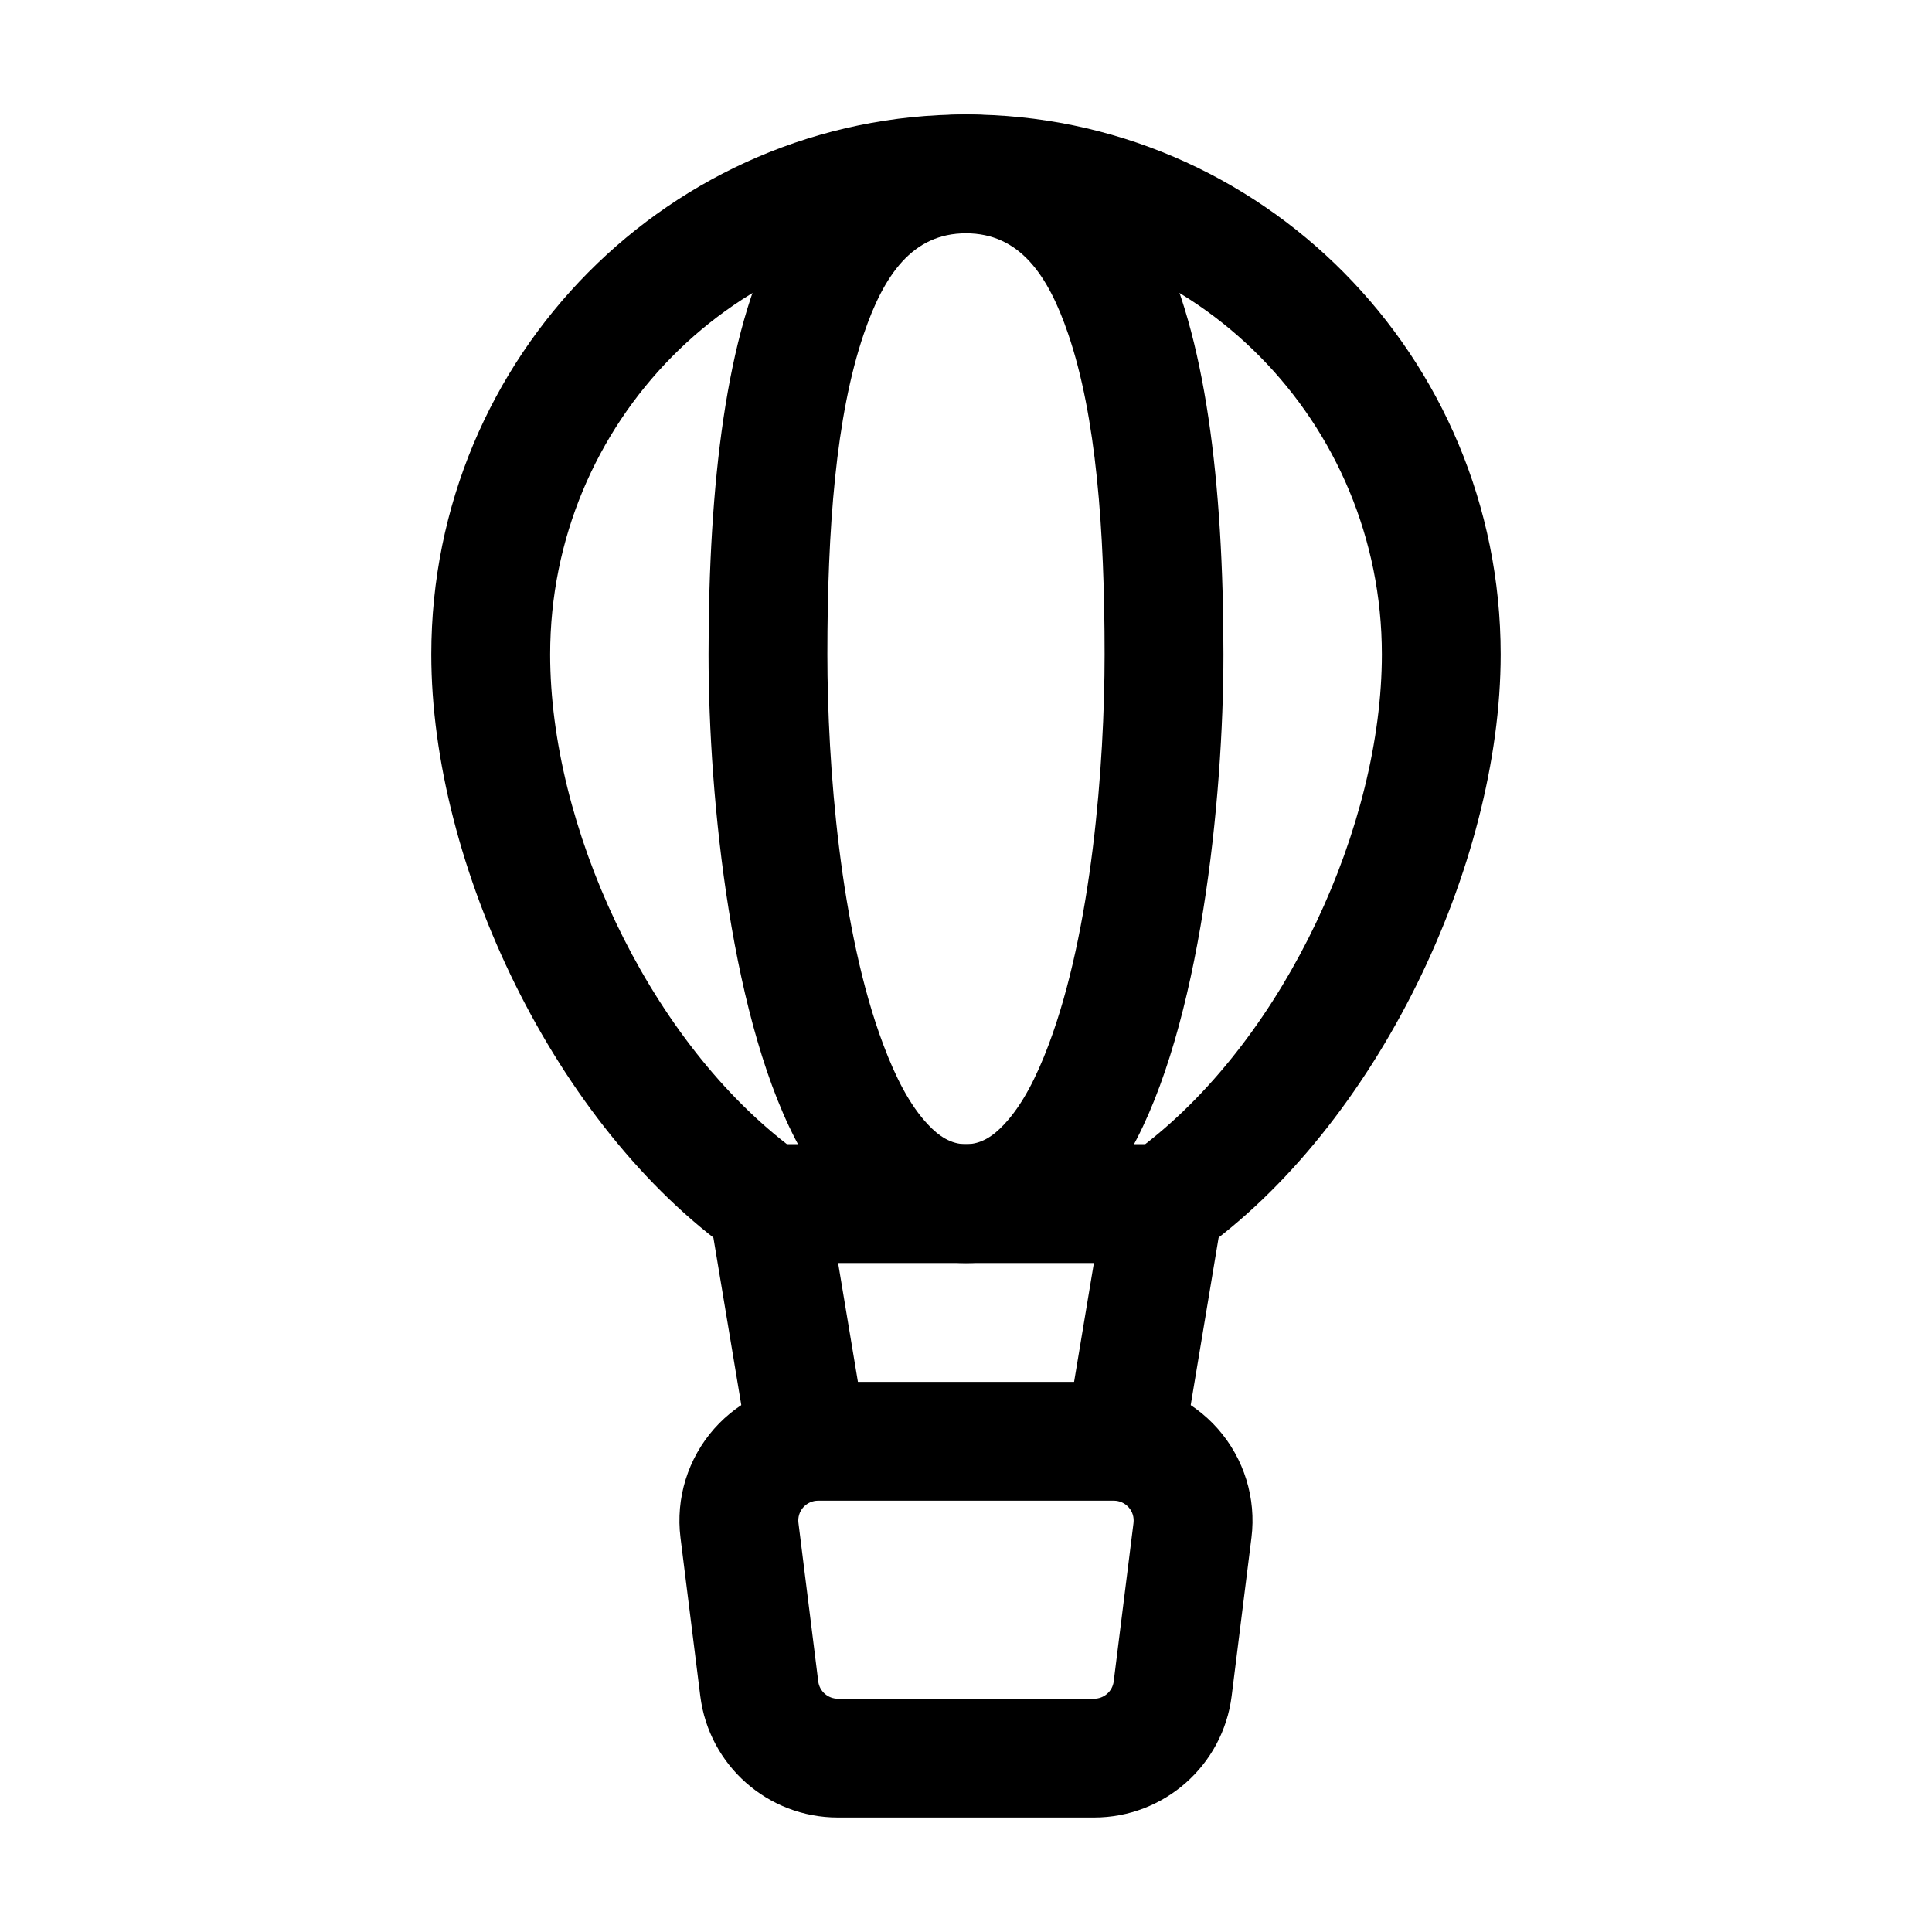
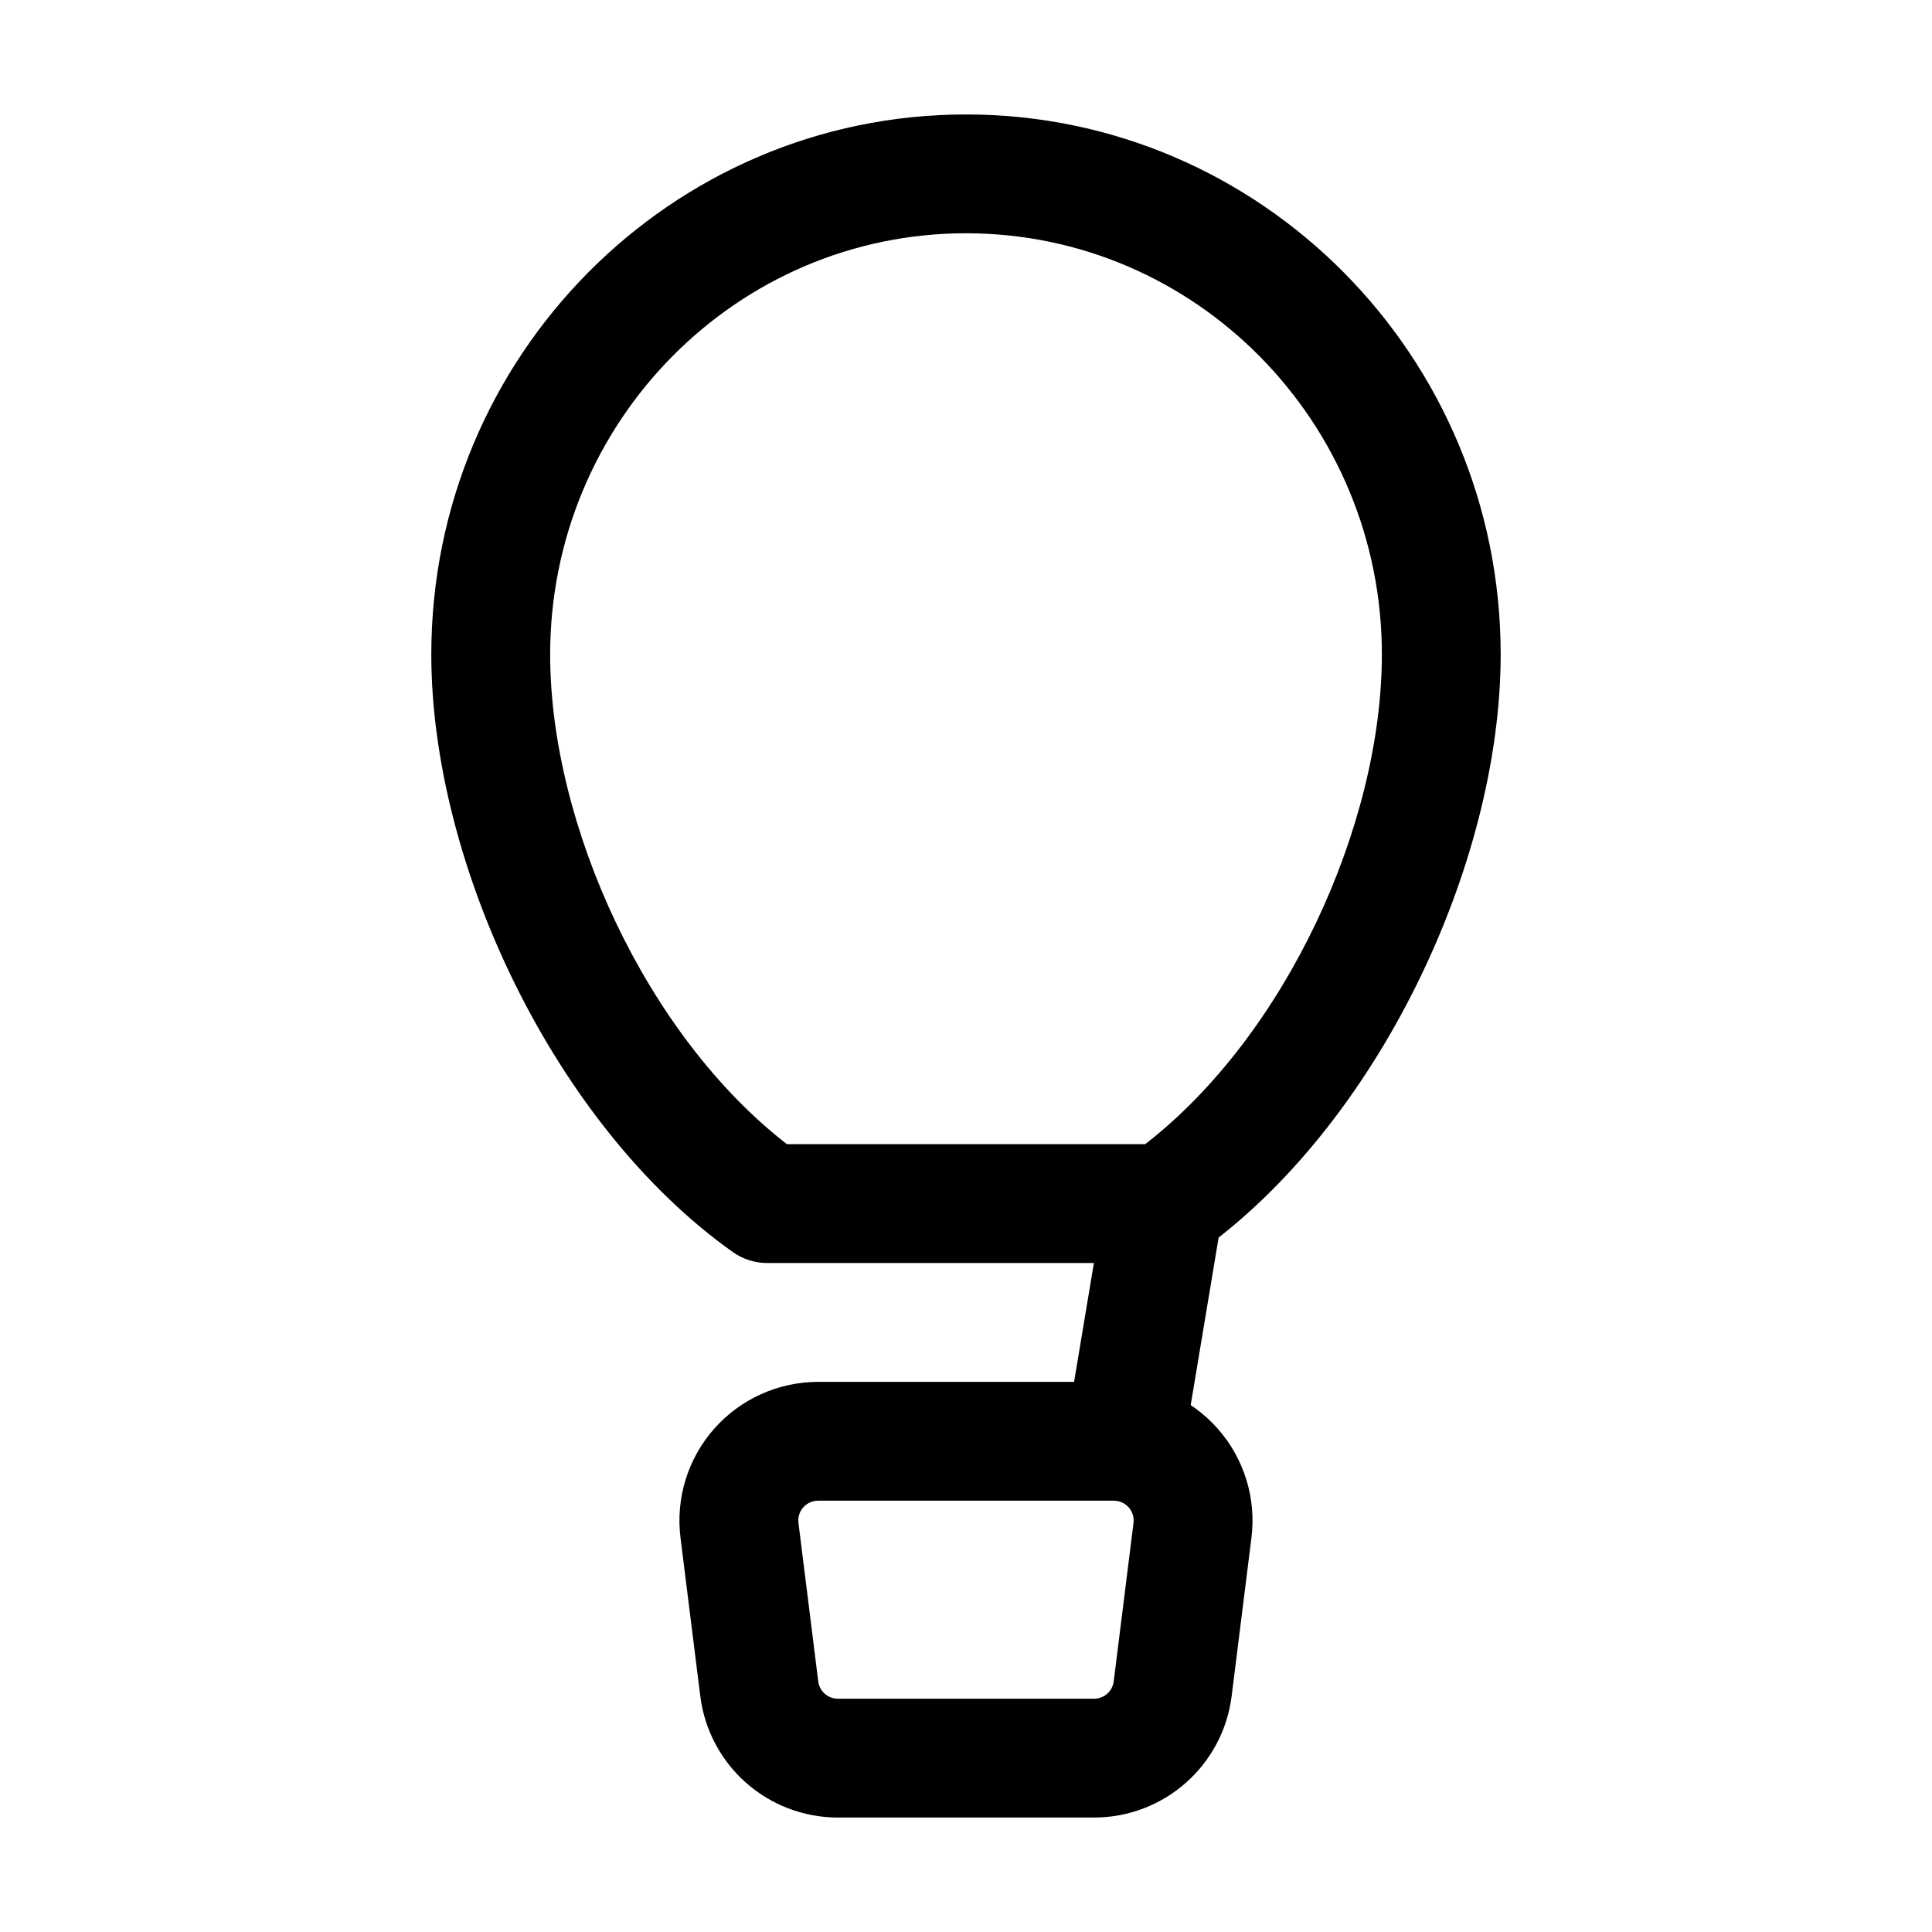
<svg xmlns="http://www.w3.org/2000/svg" fill="#000000" width="800px" height="800px" version="1.1" viewBox="144 144 512 512">
  <g fill-rule="evenodd">
    <path d="m400 174.33c-78.152 0-141.7 64.066-141.7 143.1 0 55.816 32.852 125.01 79.918 158.39 2.664 1.891 5.856 2.898 9.109 2.898h105.34c3.254 0 6.445-1.008 9.109-2.898 47.062-33.379 79.918-102.57 79.918-158.39 0-79.035-63.543-143.1-141.7-143.1zm0 31.488c60.879 0 110.21 50.066 110.21 111.61 0 45.152-25.441 100.89-62.723 129.79h-94.945c-37.305-28.906-62.746-84.641-62.746-129.79 0-61.547 49.332-111.61 110.21-111.61z" />
-     <path d="m400 478.72c17.988 0 32.852-10.812 43.559-29.746 18.598-32.914 24.664-93.371 24.664-131.54 0-45.219-4.703-85.207-17.656-110.06-11.043-21.16-27.562-33.043-50.57-33.043-23.008 0-39.527 11.883-50.57 33.043-12.953 24.855-17.656 64.844-17.656 110.06 0 38.164 6.066 98.621 24.664 131.54 10.707 18.934 25.566 29.746 43.559 29.746zm0-31.488c-4.008 0-7.223-2.164-10.098-5.246-4.828-5.121-8.566-12.512-11.777-21.035-11.484-30.418-14.863-74.332-14.863-103.51 0-33.145 2.227-63.207 9.656-84.953 5.312-15.598 12.867-26.66 27.078-26.66 14.211 0 21.77 11.062 27.078 26.66 7.43 21.746 9.656 51.809 9.656 84.953 0 29.18-3.379 73.094-14.863 103.51-3.211 8.523-6.949 15.91-11.777 21.035-2.875 3.086-6.086 5.246-10.098 5.246z" />
    <path d="m475.65 551.5c1.301-10.453-1.953-20.973-8.922-28.863-6.969-7.894-17.004-12.426-27.543-12.426h-78.383c-10.539 0-20.57 4.535-27.543 12.426-6.969 7.894-10.223 18.41-8.922 28.863l5.246 41.984c2.309 18.391 17.926 32.18 36.465 32.18h67.887c18.535 0 34.152-13.793 36.465-32.18l5.246-41.984zm-31.258-3.906-5.246 41.984c-0.316 2.625-2.562 4.598-5.207 4.598h-67.887c-2.644 0-4.891-1.973-5.207-4.598l-5.246-41.984c-0.188-1.492 0.273-3 1.258-4.113 1.008-1.133 2.434-1.785 3.945-1.785h78.383c1.512 0 2.938 0.652 3.945 1.785 0.988 1.113 1.449 2.625 1.258 4.113z" />
-     <path d="m373.55 523.37-10.496-62.977c-1.426-8.586-9.551-14.379-18.117-12.953-8.586 1.426-14.379 9.551-12.953 18.117l10.496 62.977c1.426 8.586 9.551 14.379 18.117 12.953 8.586-1.426 14.379-9.551 12.953-18.117z" />
    <path d="m457.52 528.53 10.496-62.977c1.426-8.566-4.367-16.688-12.953-18.117-8.566-1.426-16.688 4.367-18.117 12.953l-10.496 62.977c-1.426 8.566 4.367 16.688 12.953 18.117 8.566 1.426 16.688-4.367 18.117-12.953z" />
  </g>
</svg>